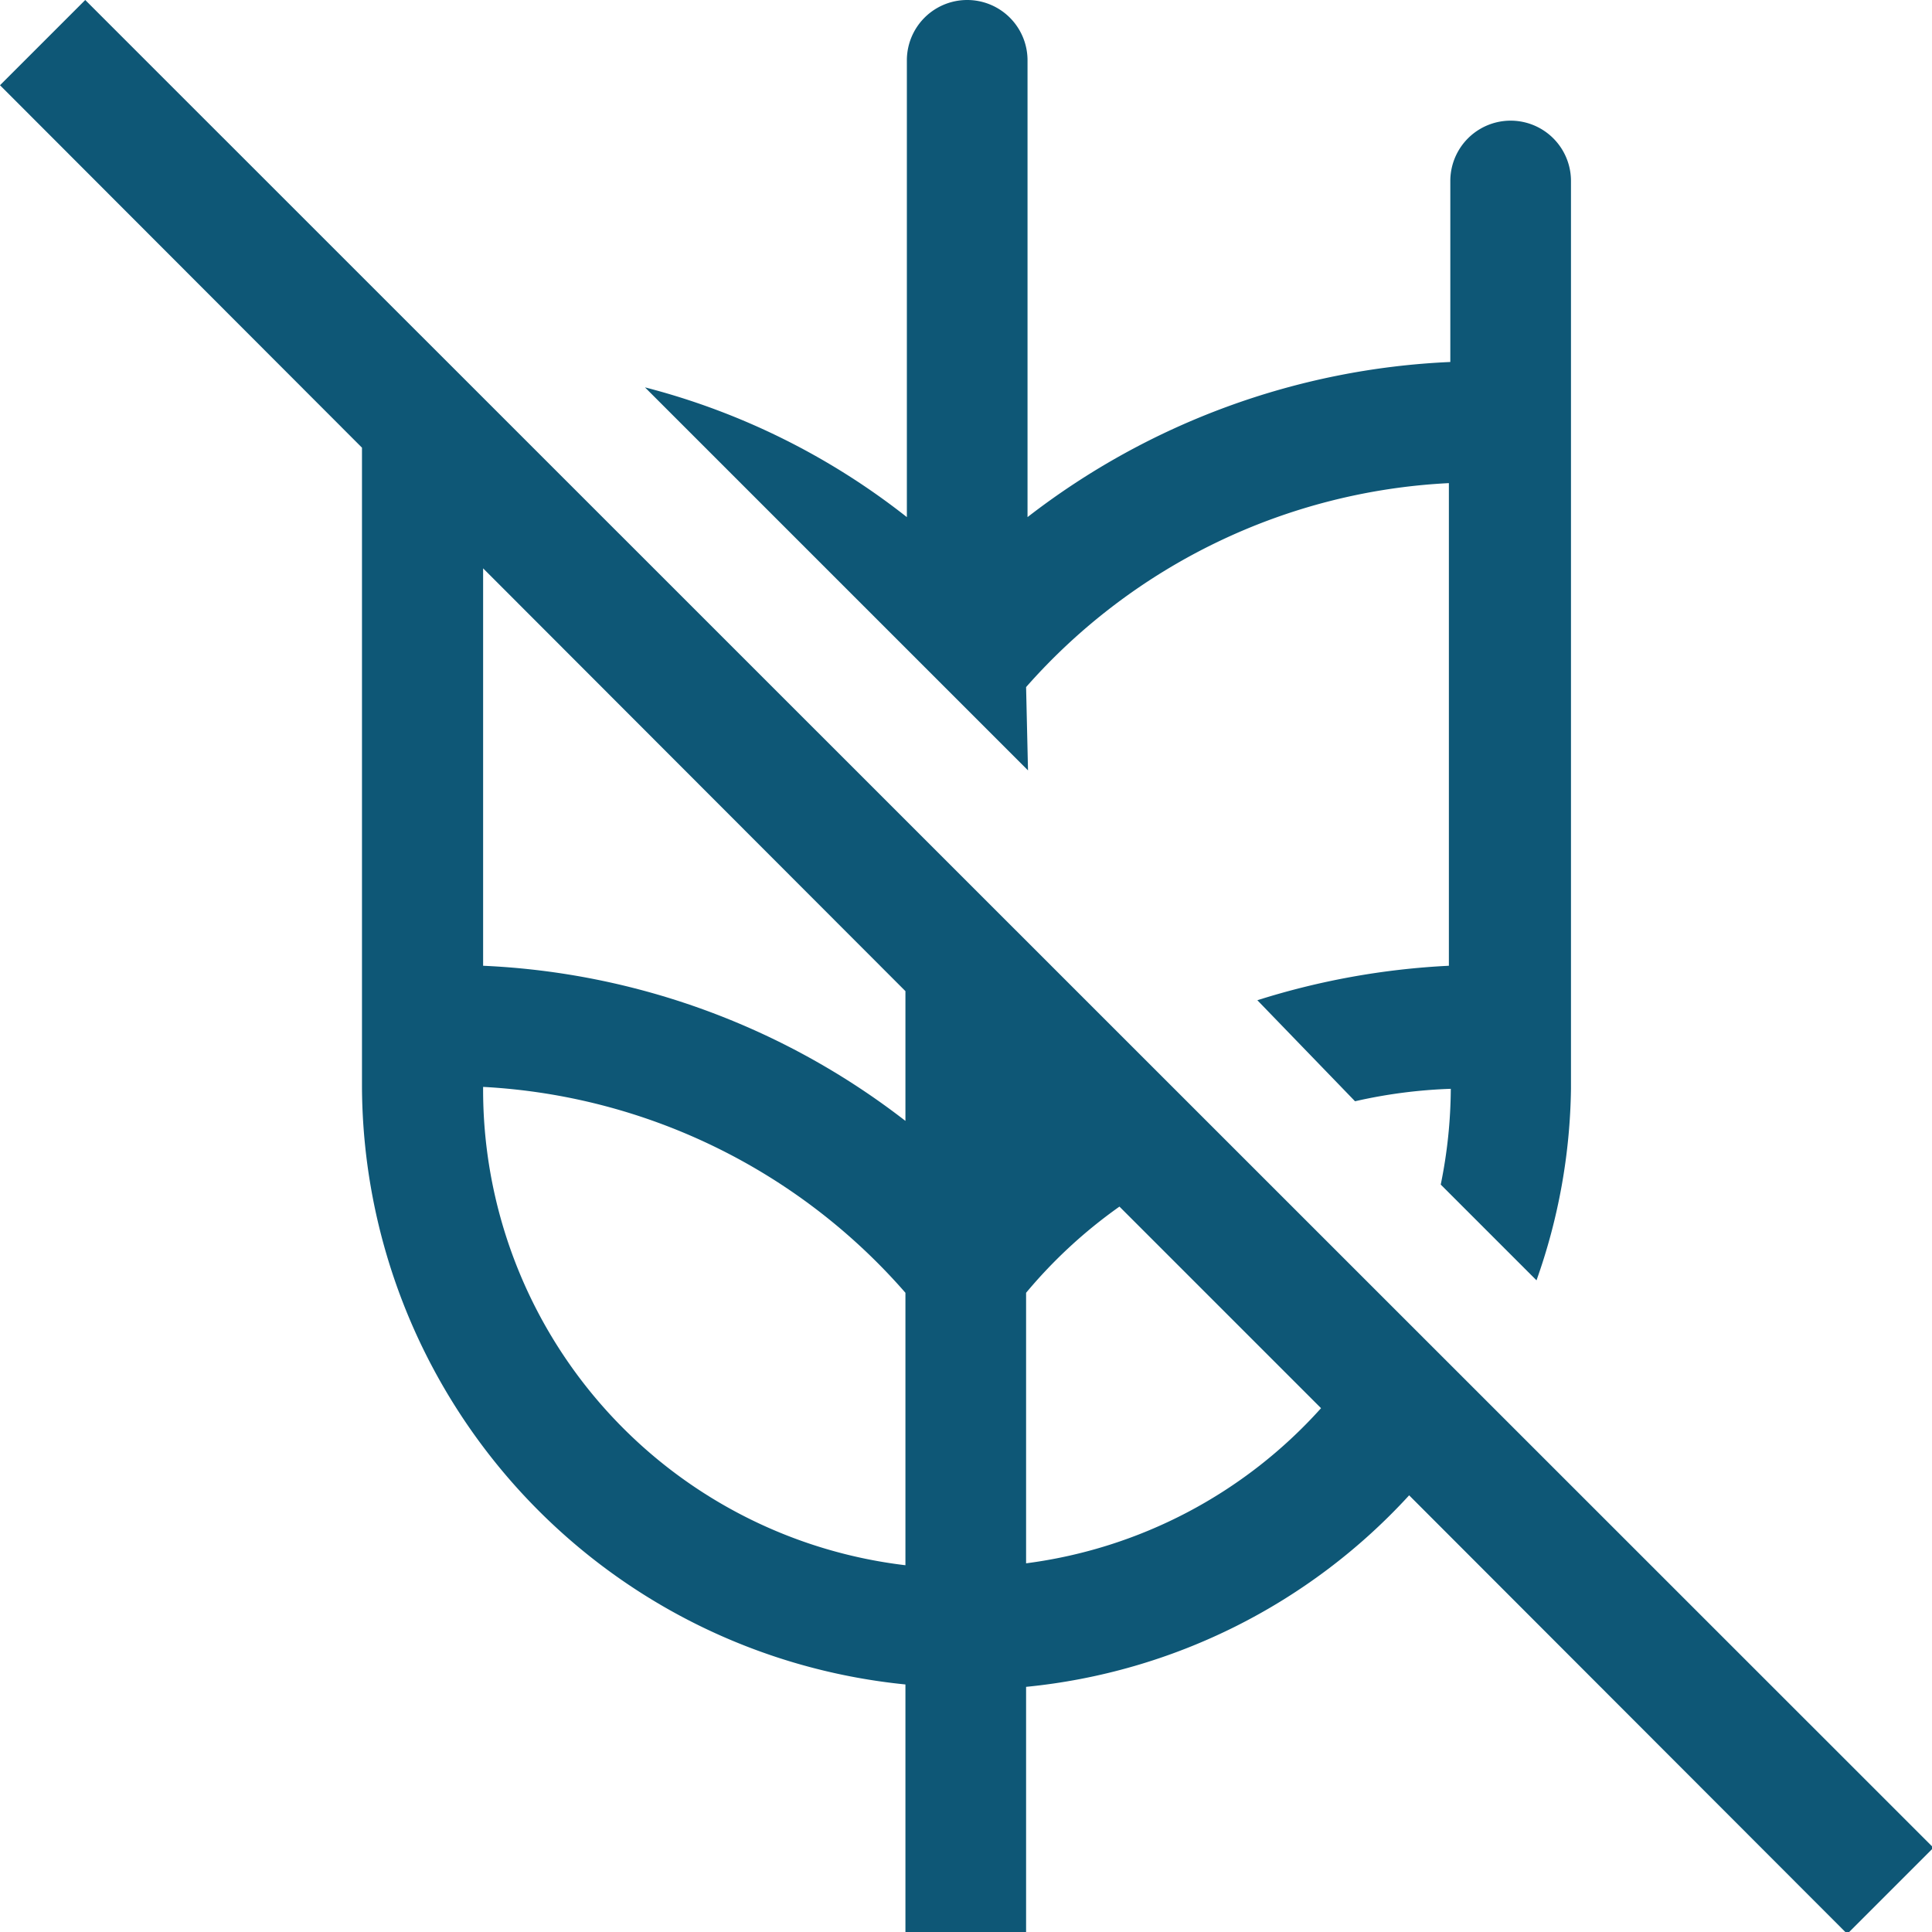
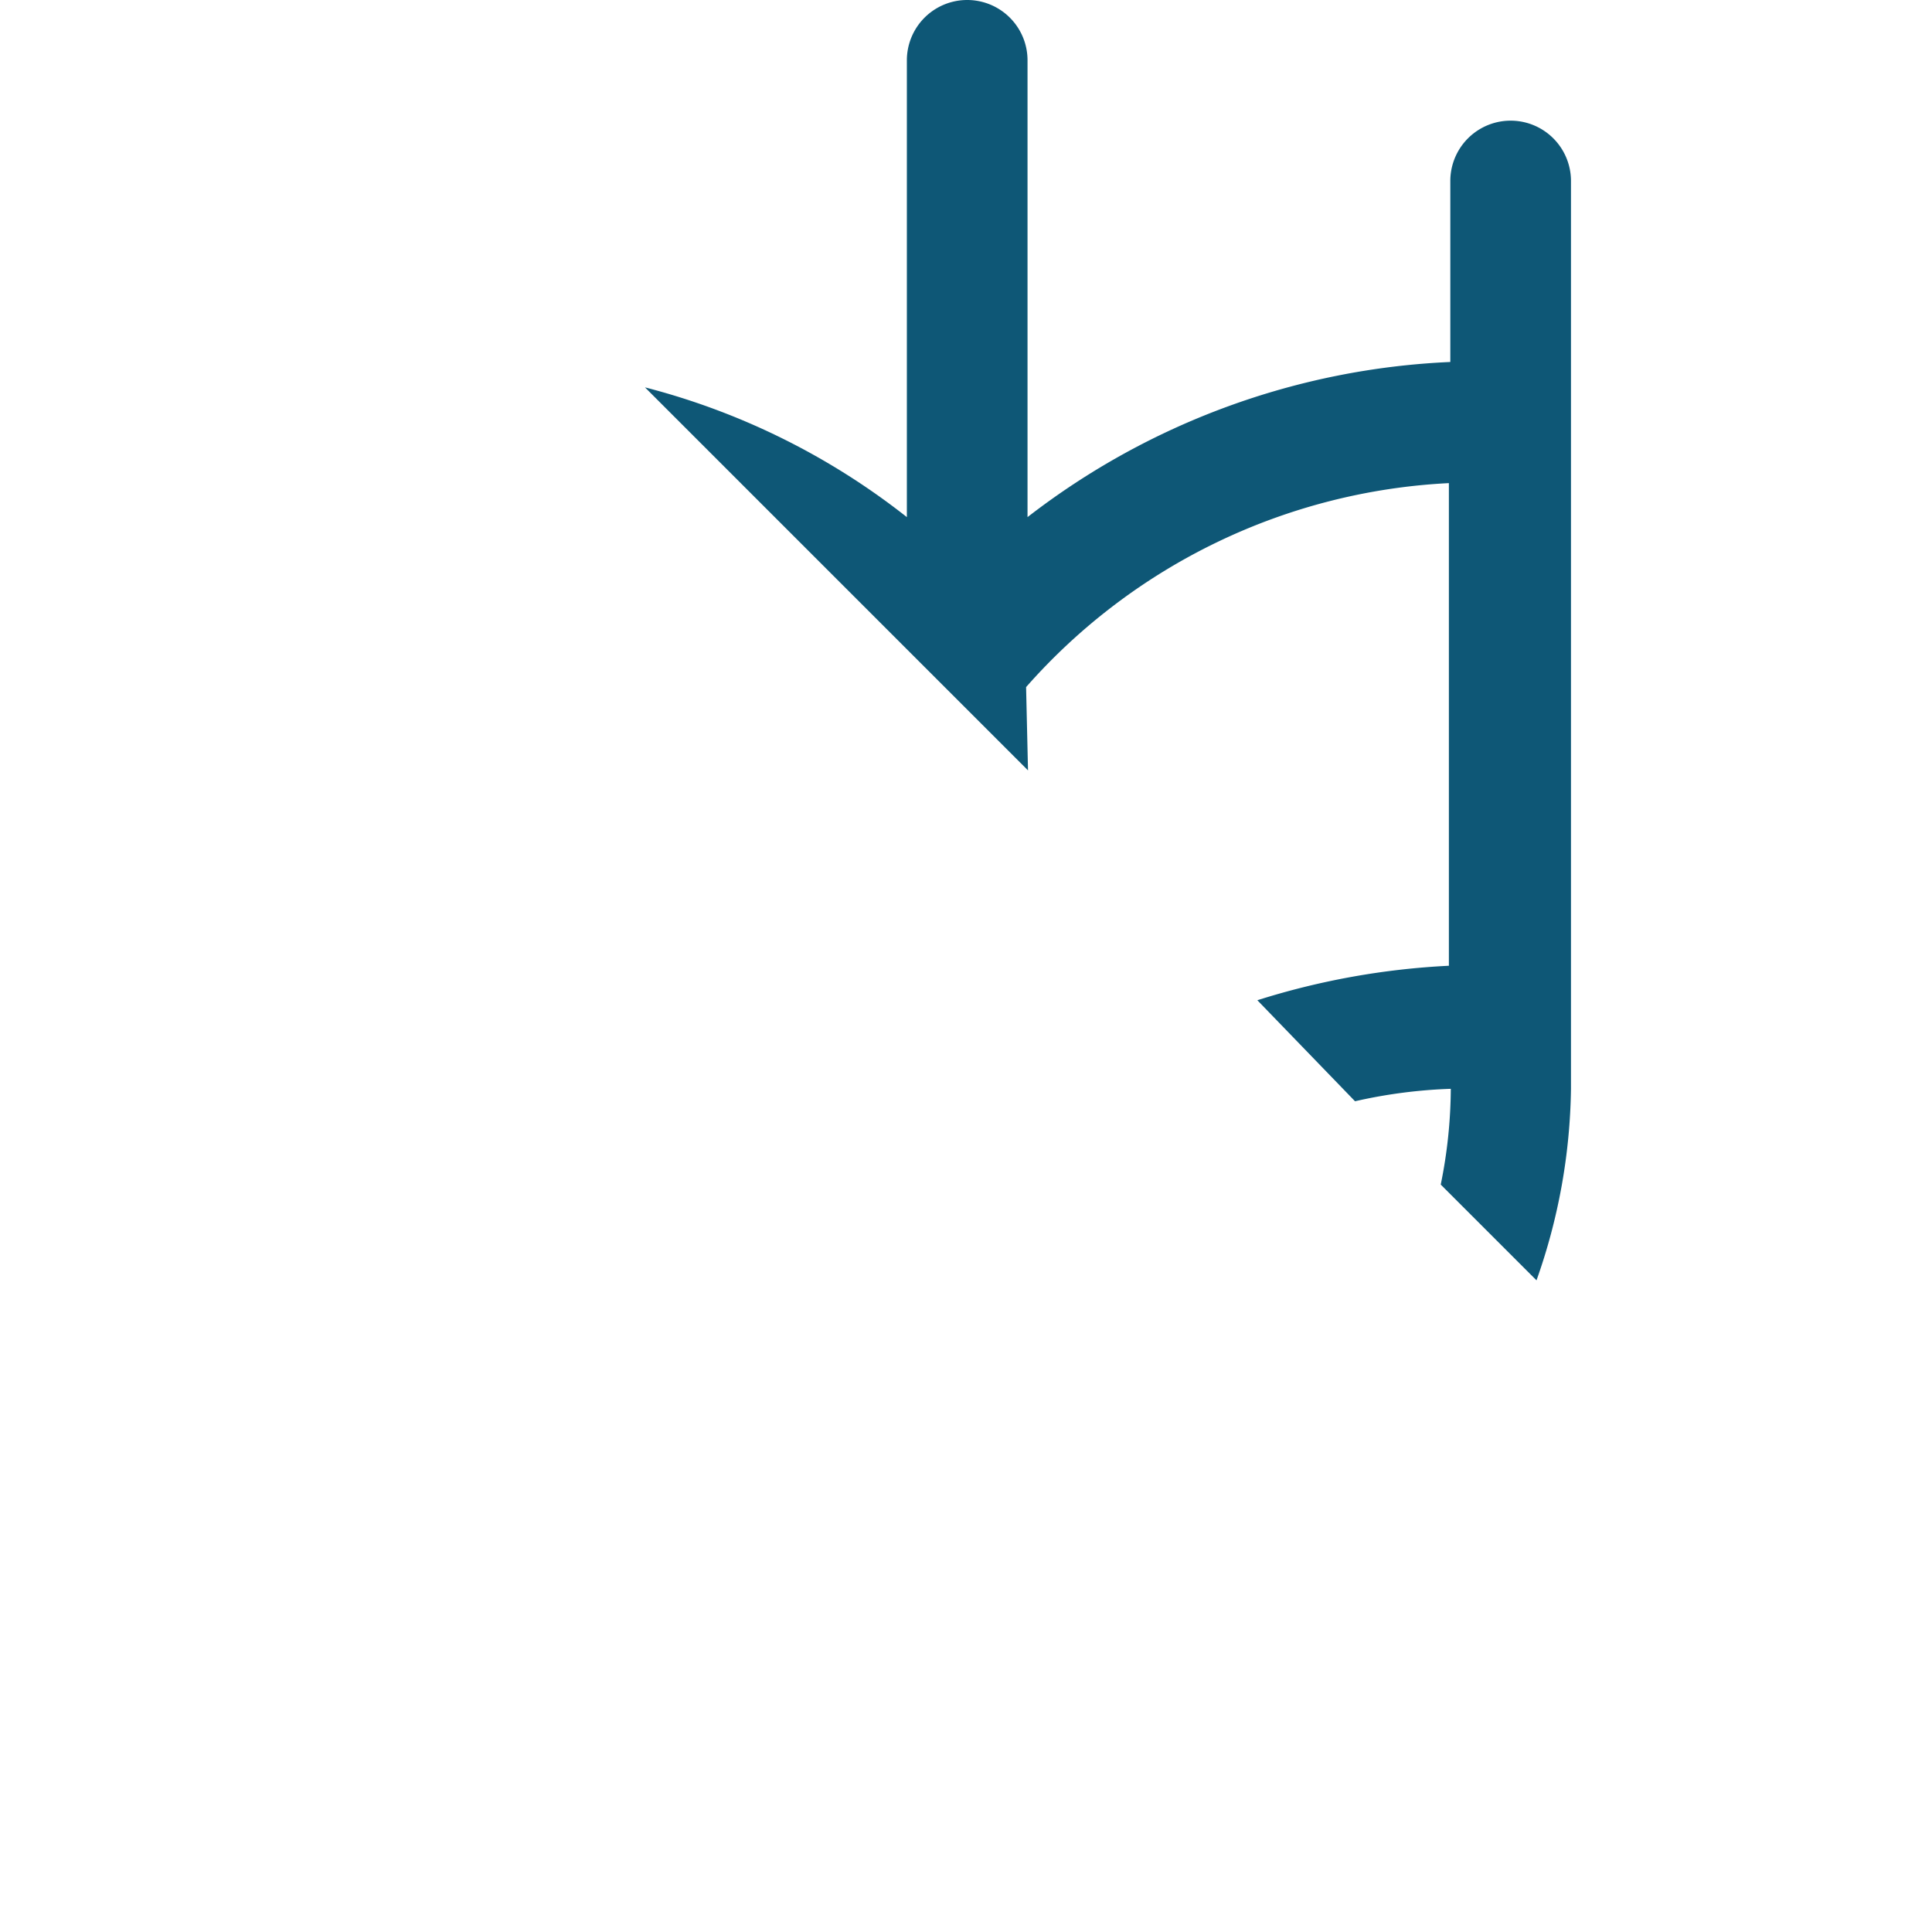
<svg xmlns="http://www.w3.org/2000/svg" viewBox="0 0 40.35 40.35">
  <defs>
    <style>.cls-1{fill:#0e5776;}</style>
  </defs>
  <g id="Livello_2" data-name="Livello 2">
    <g id="Livello_1-2" data-name="Livello 1">
      <path class="cls-1" d="M21.43,14.35a12.6,12.6,0,0,1,8.83-4.26V20.17a15.79,15.79,0,0,0-4,.72L28.3,23a10.55,10.55,0,0,1,2-.26,10.2,10.2,0,0,1-.21,2l2,2a12.4,12.4,0,0,0,.72-4V3.78a1.26,1.26,0,0,0-2.52,0V7.56a15.53,15.53,0,0,0-8.83,3.24V1.26a1.26,1.26,0,1,0-2.52,0V10.8a14.8,14.8,0,0,0-5.47-2.71l8,8Z" />
-       <path class="cls-1" d="M21.43,32.65V27a10.21,10.21,0,0,1,1.95-1.8l4.21,4.21A10,10,0,0,1,21.43,32.65ZM10.09,22.7A12.58,12.58,0,0,1,18.91,27v5.69A10,10,0,0,1,10.09,22.7Zm8.82-2v2.71a15.51,15.51,0,0,0-8.82-3.24v-8.3ZM40.35,38.56,1.78,0,0,1.78,7.56,9.35V22.69A12.6,12.6,0,0,0,18.91,35.18v5.17h2.52V35.23a12.5,12.5,0,0,0,8-4l9.15,9.16,1.79-1.79Z" />
    </g>
  </g>
</svg>